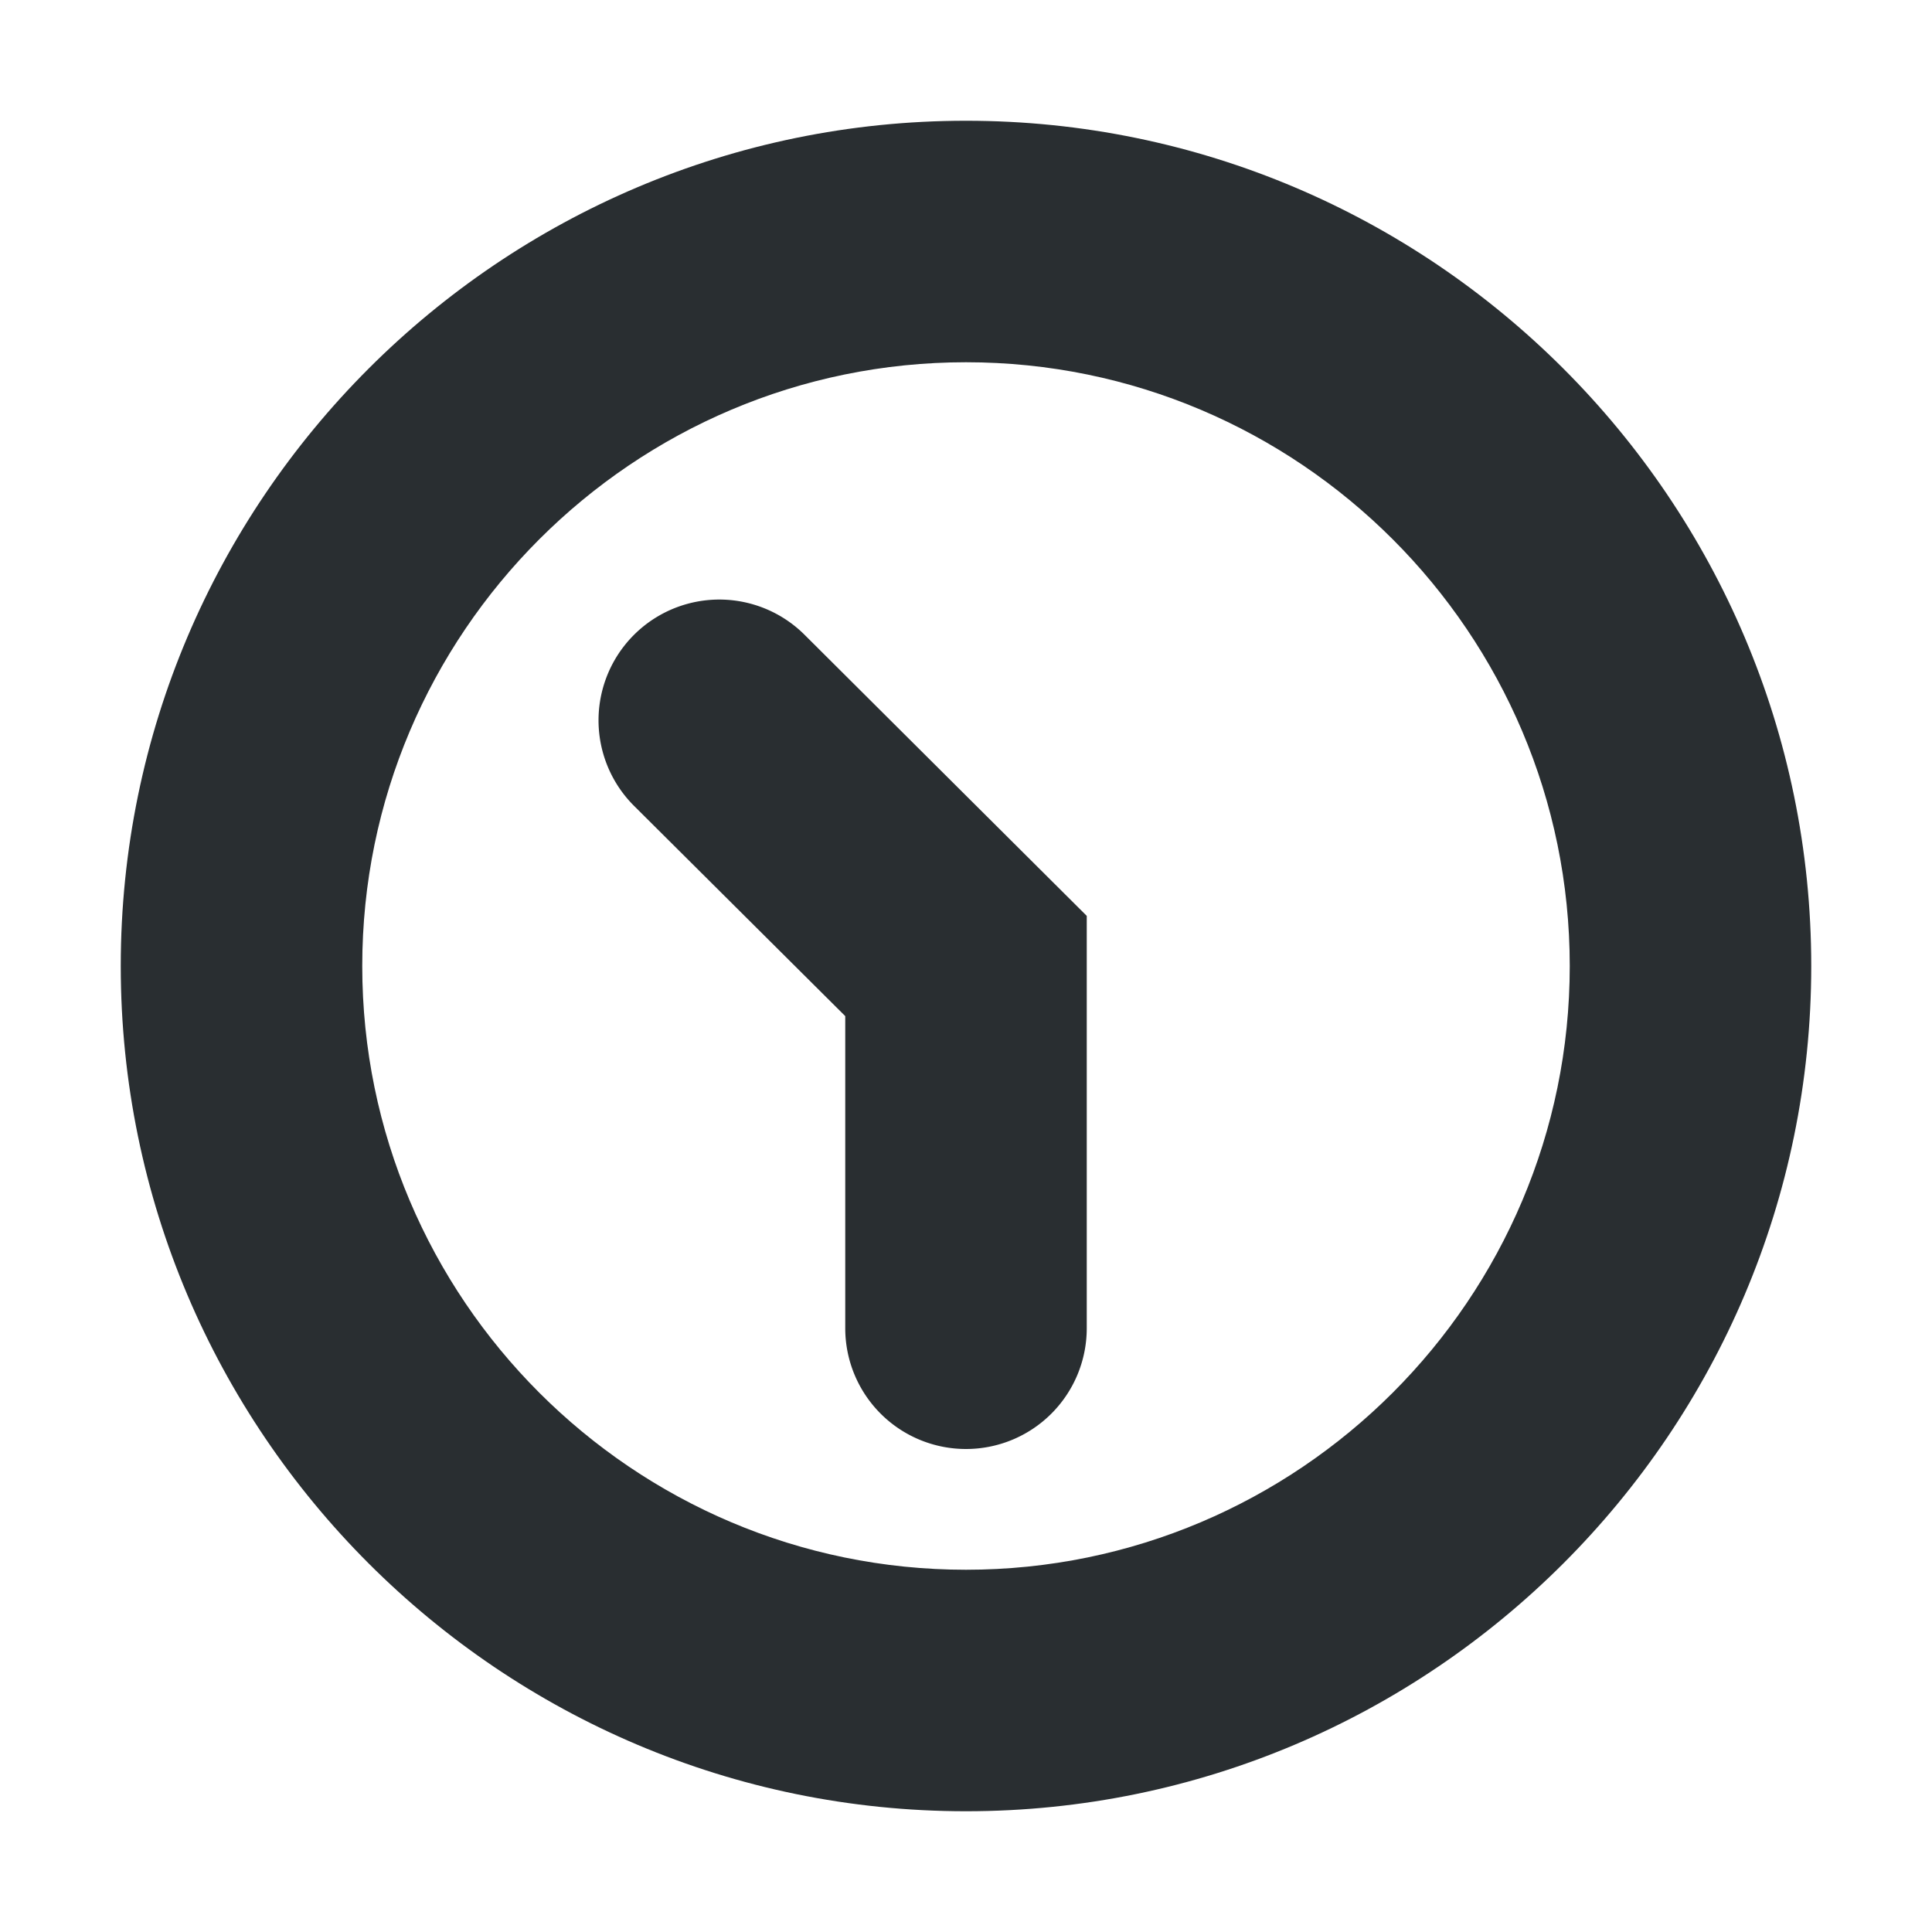
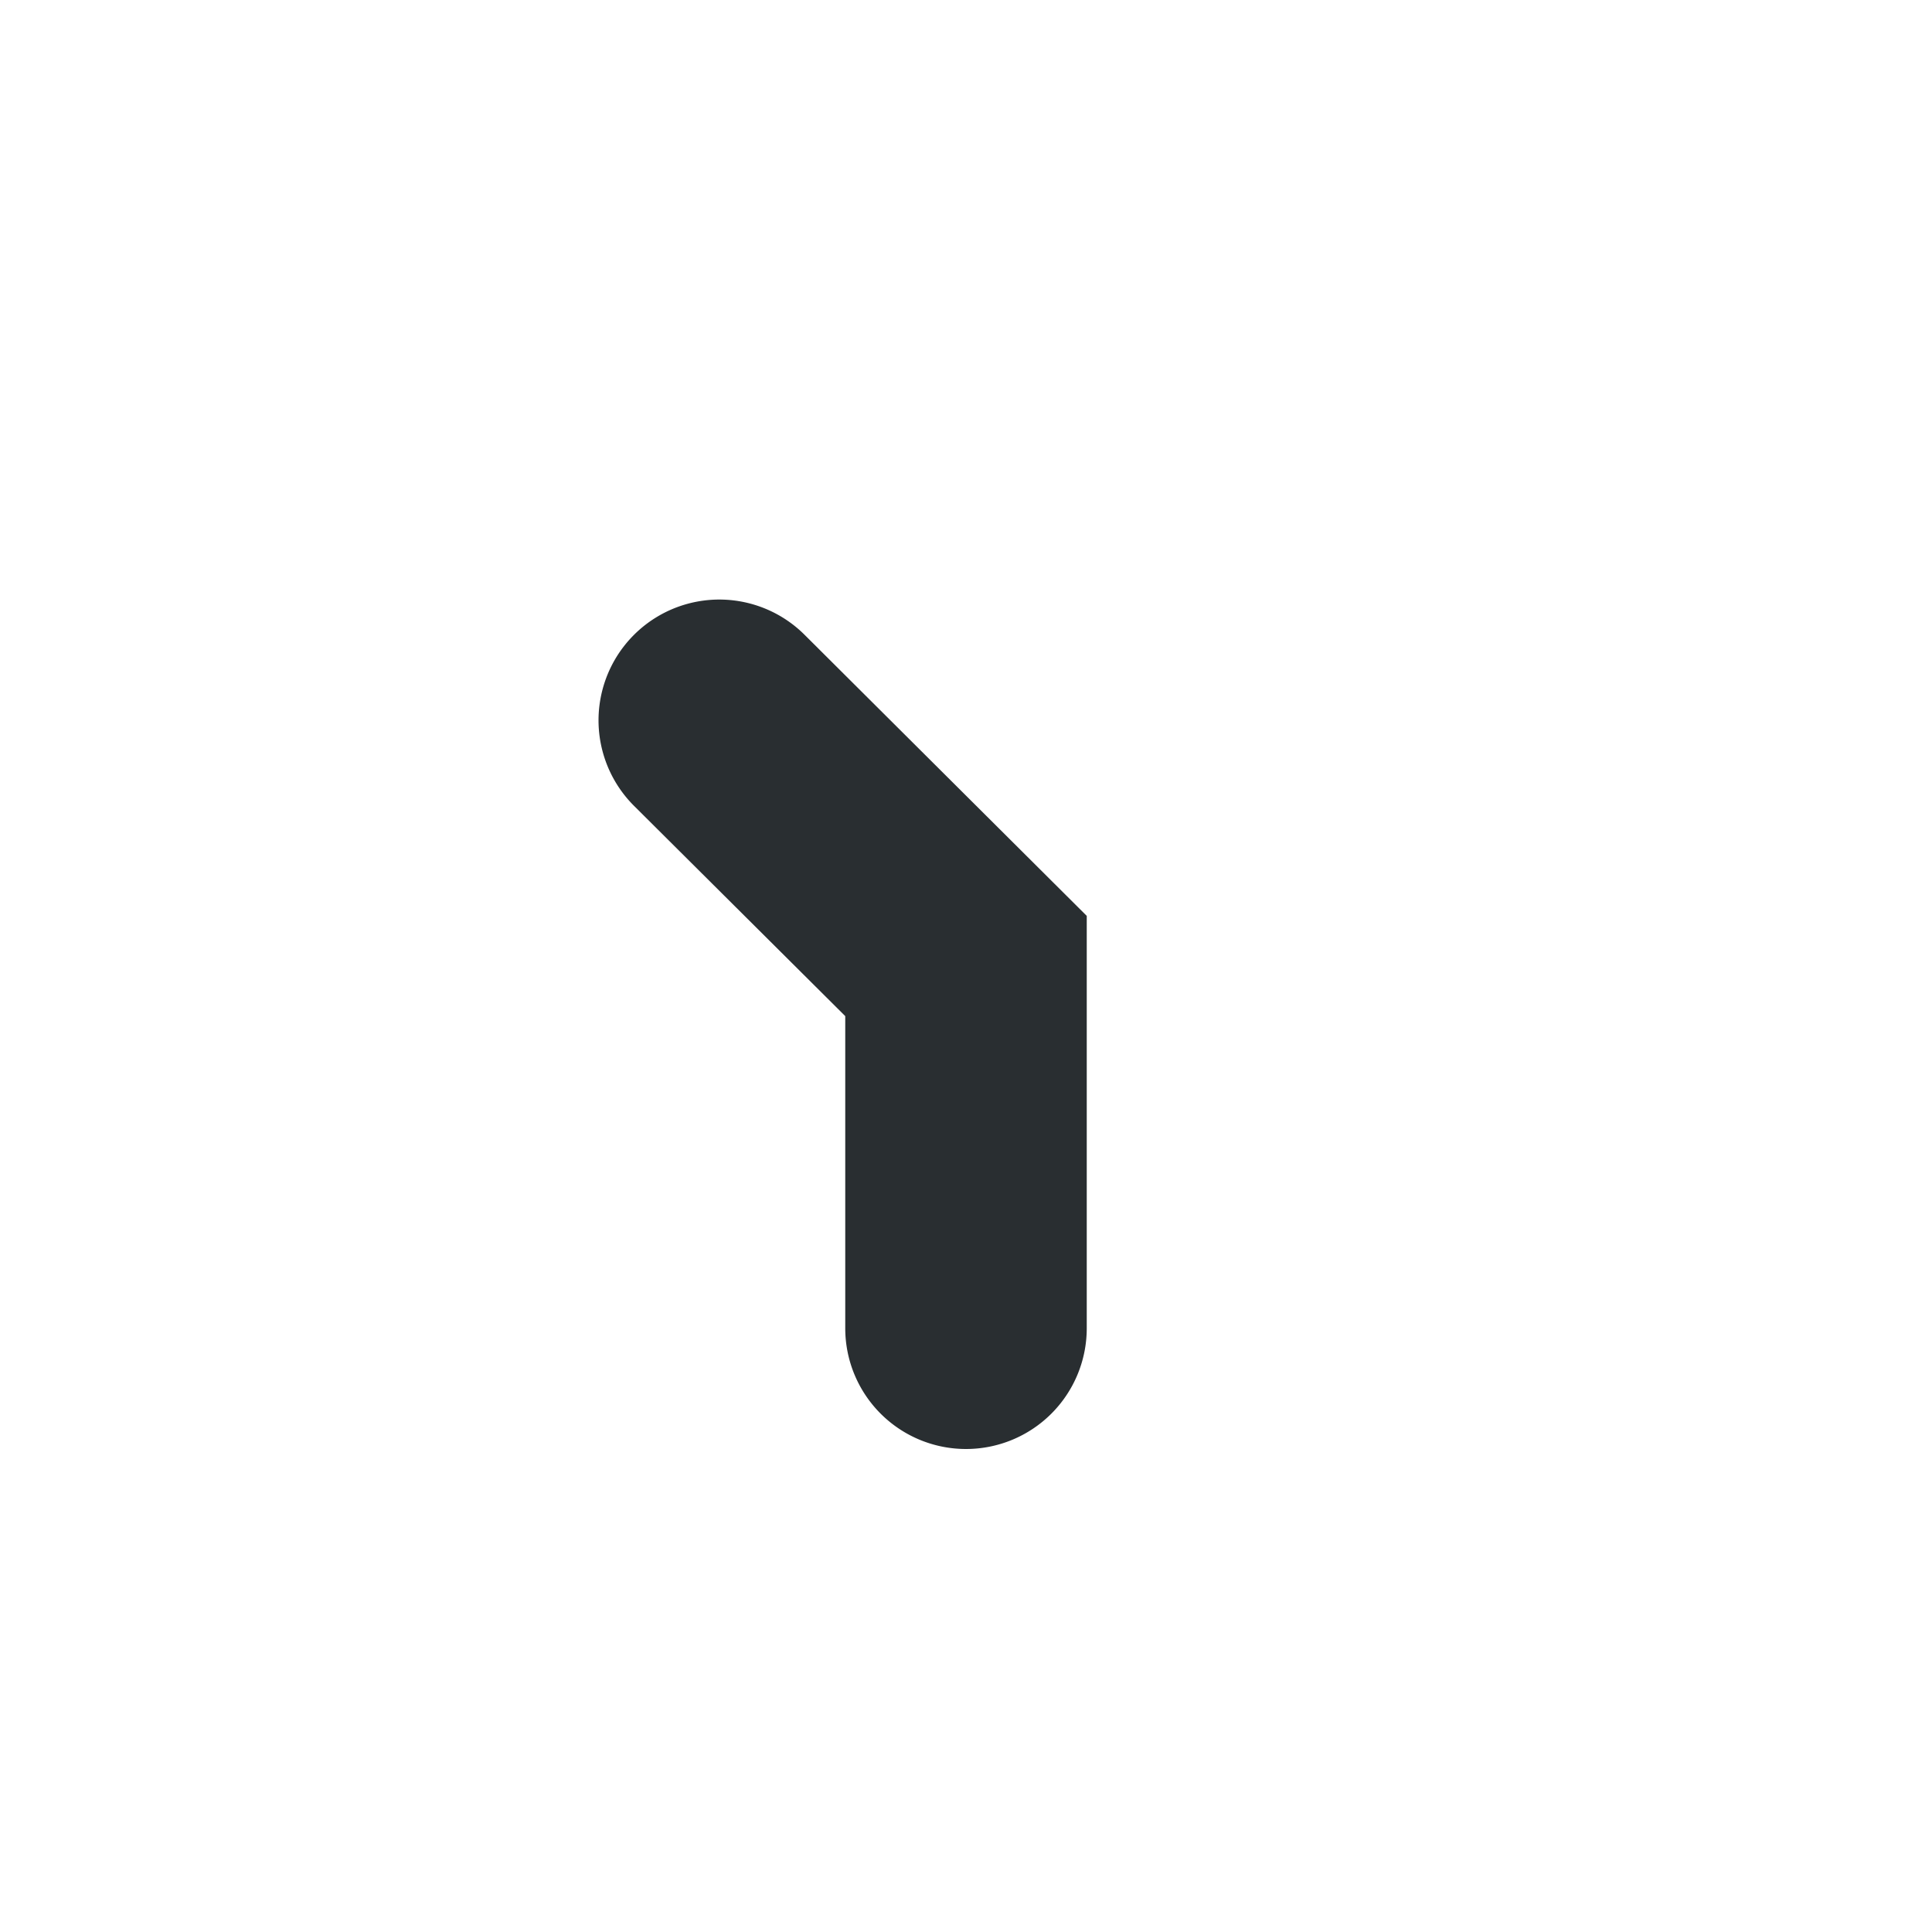
<svg xmlns="http://www.w3.org/2000/svg" width="16" height="16" viewBox="0 0 16 16">
  <title>time-16-black</title>
  <g fill="#292E31" fill-rule="evenodd">
-     <path d="M8 15c-3.859 0-7-3.14-7-7s3.141-7 7-7 7 3.14 7 7-3.141 7-7 7zM8 3C5.243 3 3 5.243 3 8s2.243 5 5 5 5-2.243 5-5-2.243-5-5-5z" />
    <path d="M8 12a1 1 0 0 1-1-1V8.415L5.251 6.674a1 1 0 1 1 1.412-1.417L9 7.585V11a1 1 0 0 1-1 1" />
  </g>
</svg>